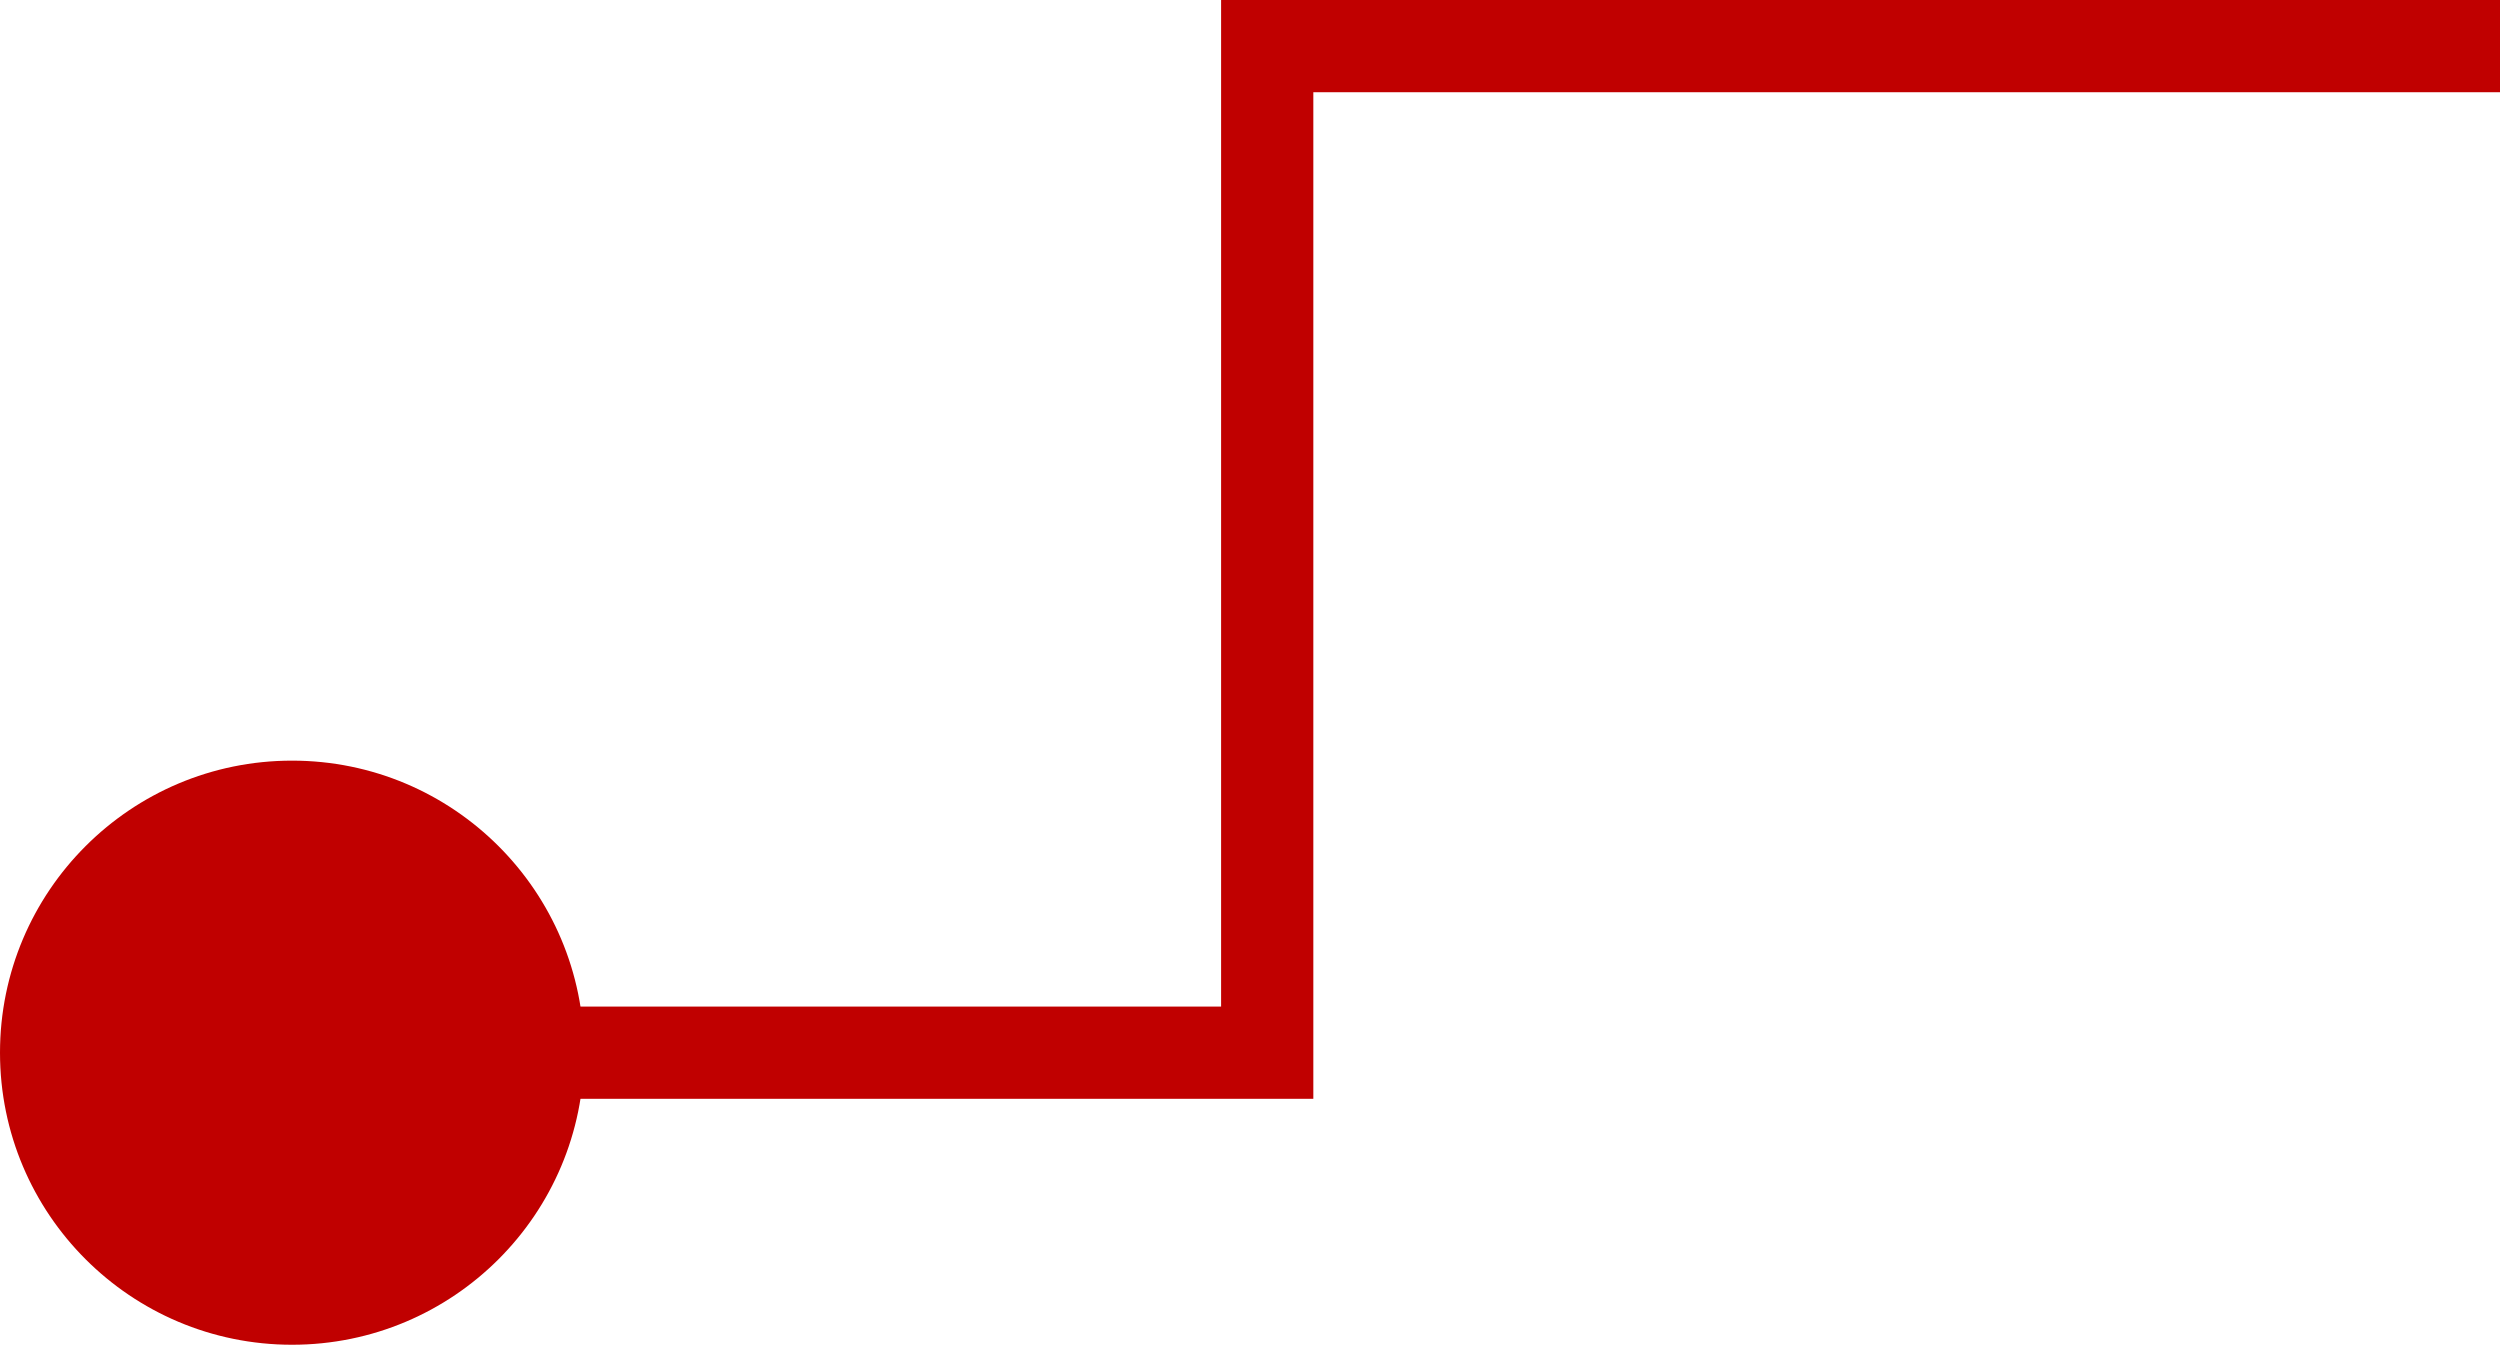
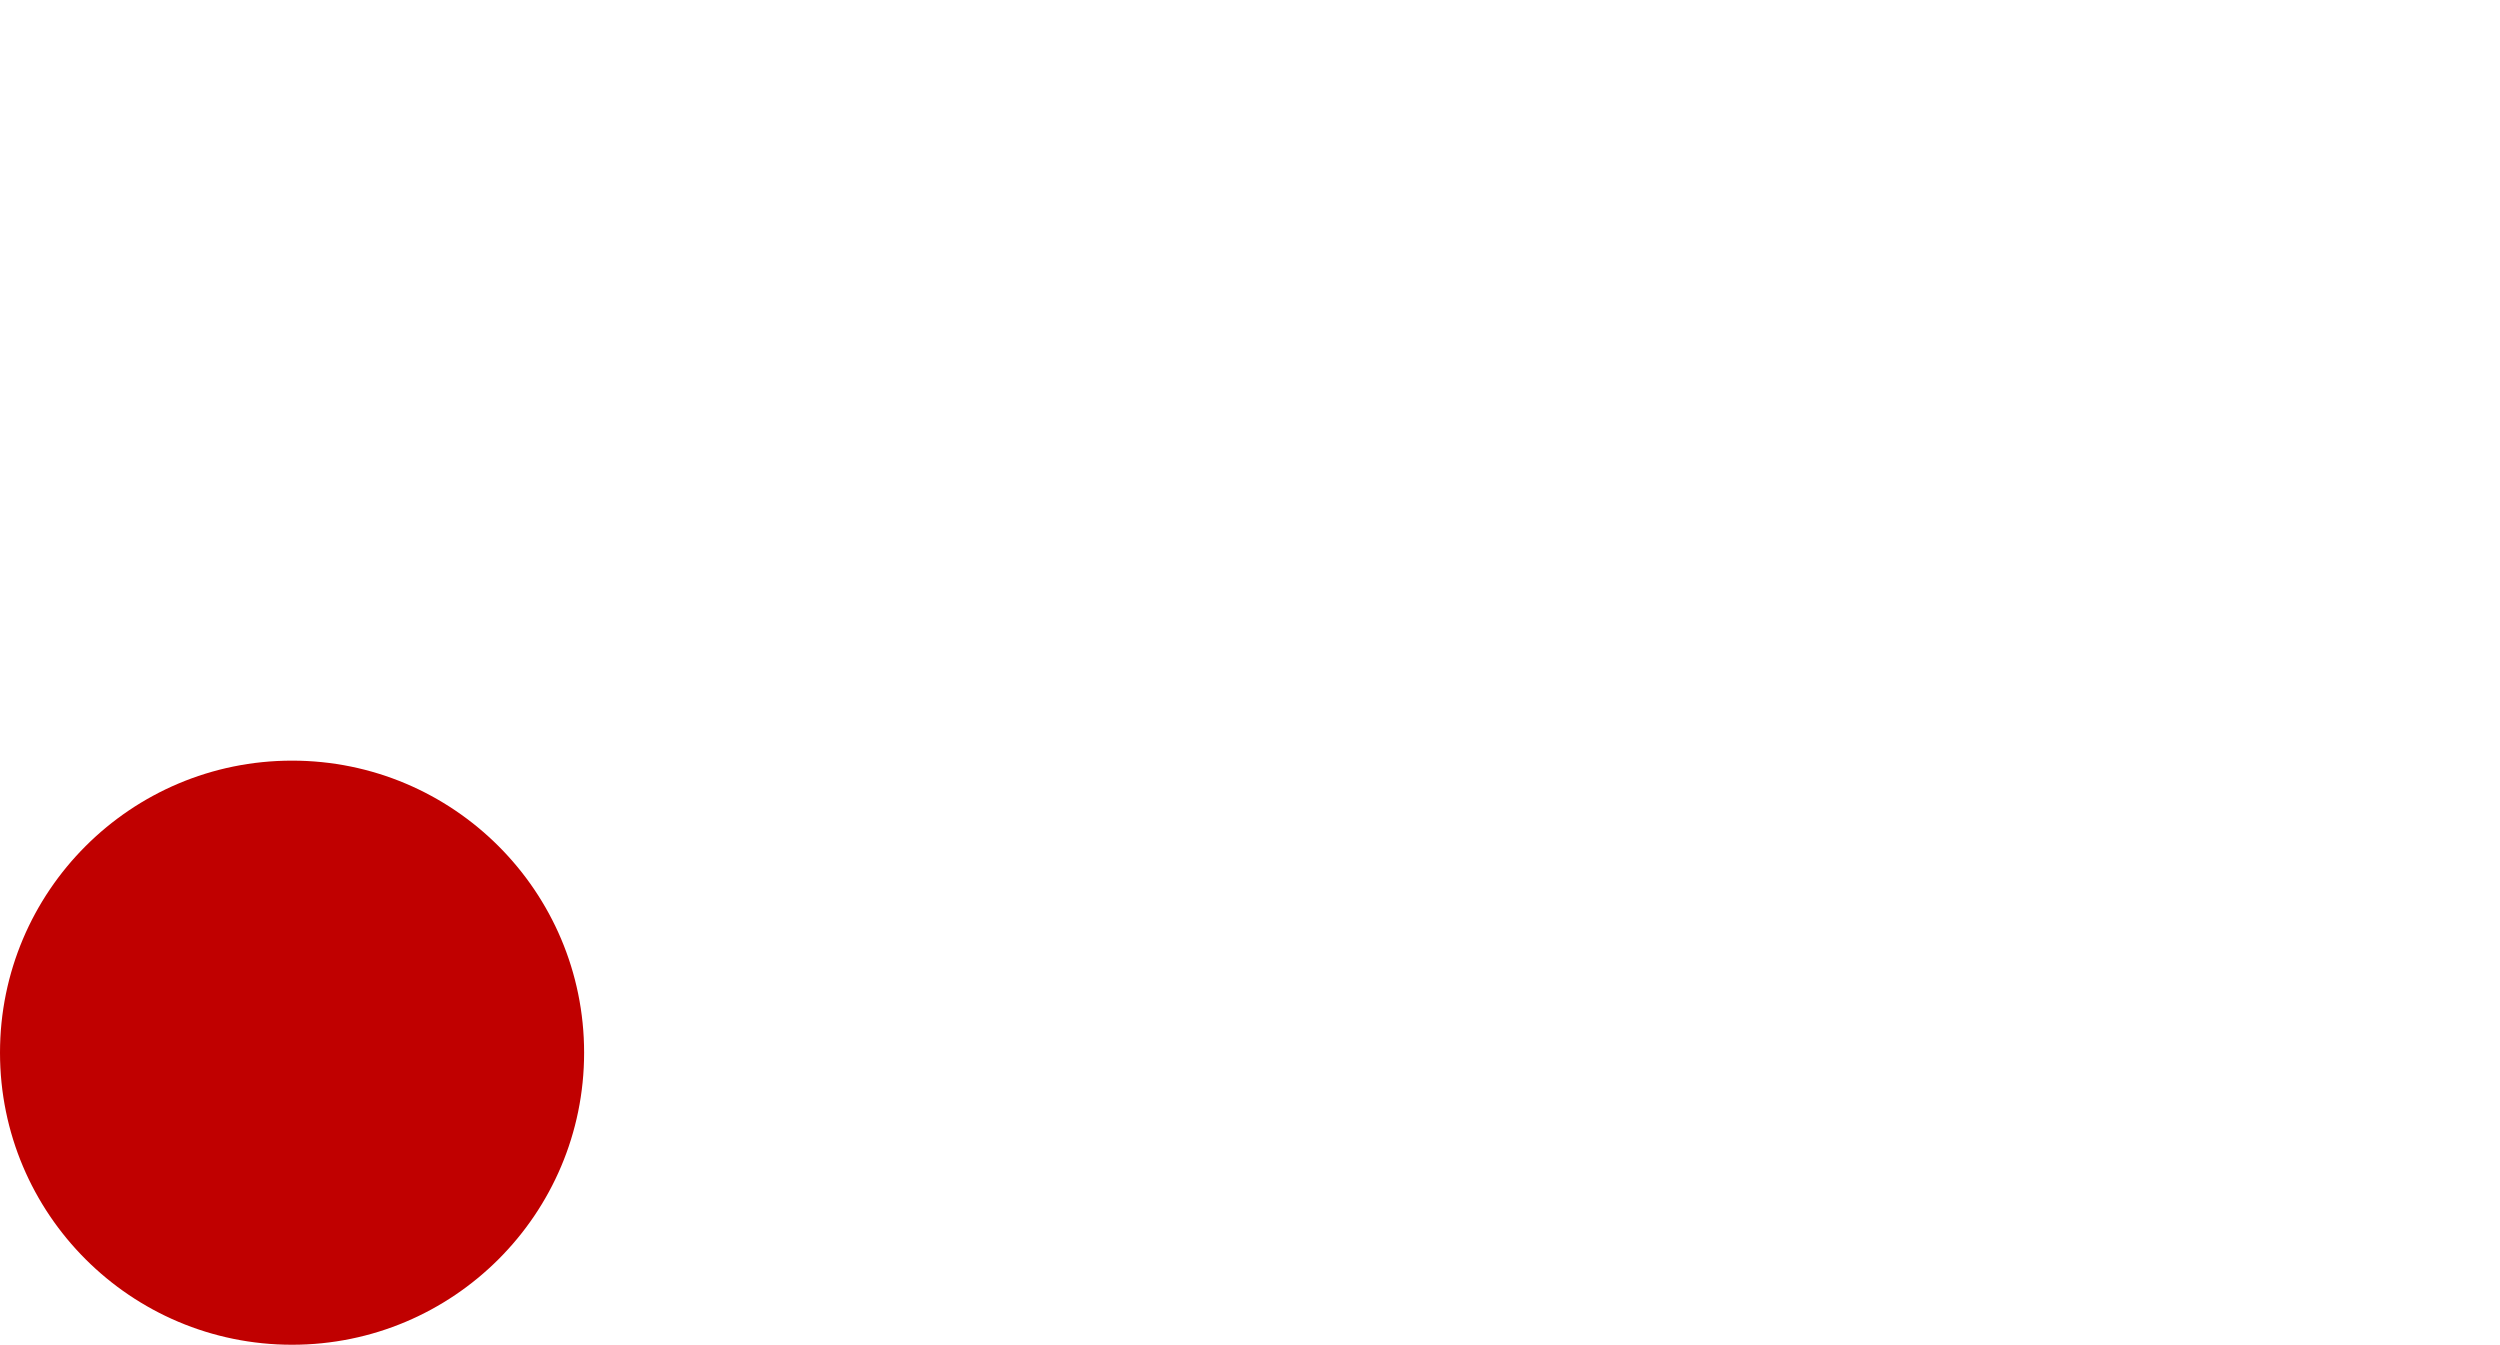
<svg xmlns="http://www.w3.org/2000/svg" width="81.32" height="43.743" viewBox="0 0 81.32 43.743">
  <g id="line-ourvision" transform="translate(0 1.5)">
-     <path id="Path_7456" data-name="Path 7456" d="M4253.061,13271.617h-40.1v32.742h-29.676" transform="translate(-4171.741 -13271.617)" fill="none" stroke="#c00000" stroke-width="3" />
    <ellipse id="Ellipse_1141" data-name="Ellipse 1141" cx="9.5" cy="9.5" rx="9.5" ry="9.5" transform="translate(0 23.242)" fill="#c00000" />
  </g>
</svg>